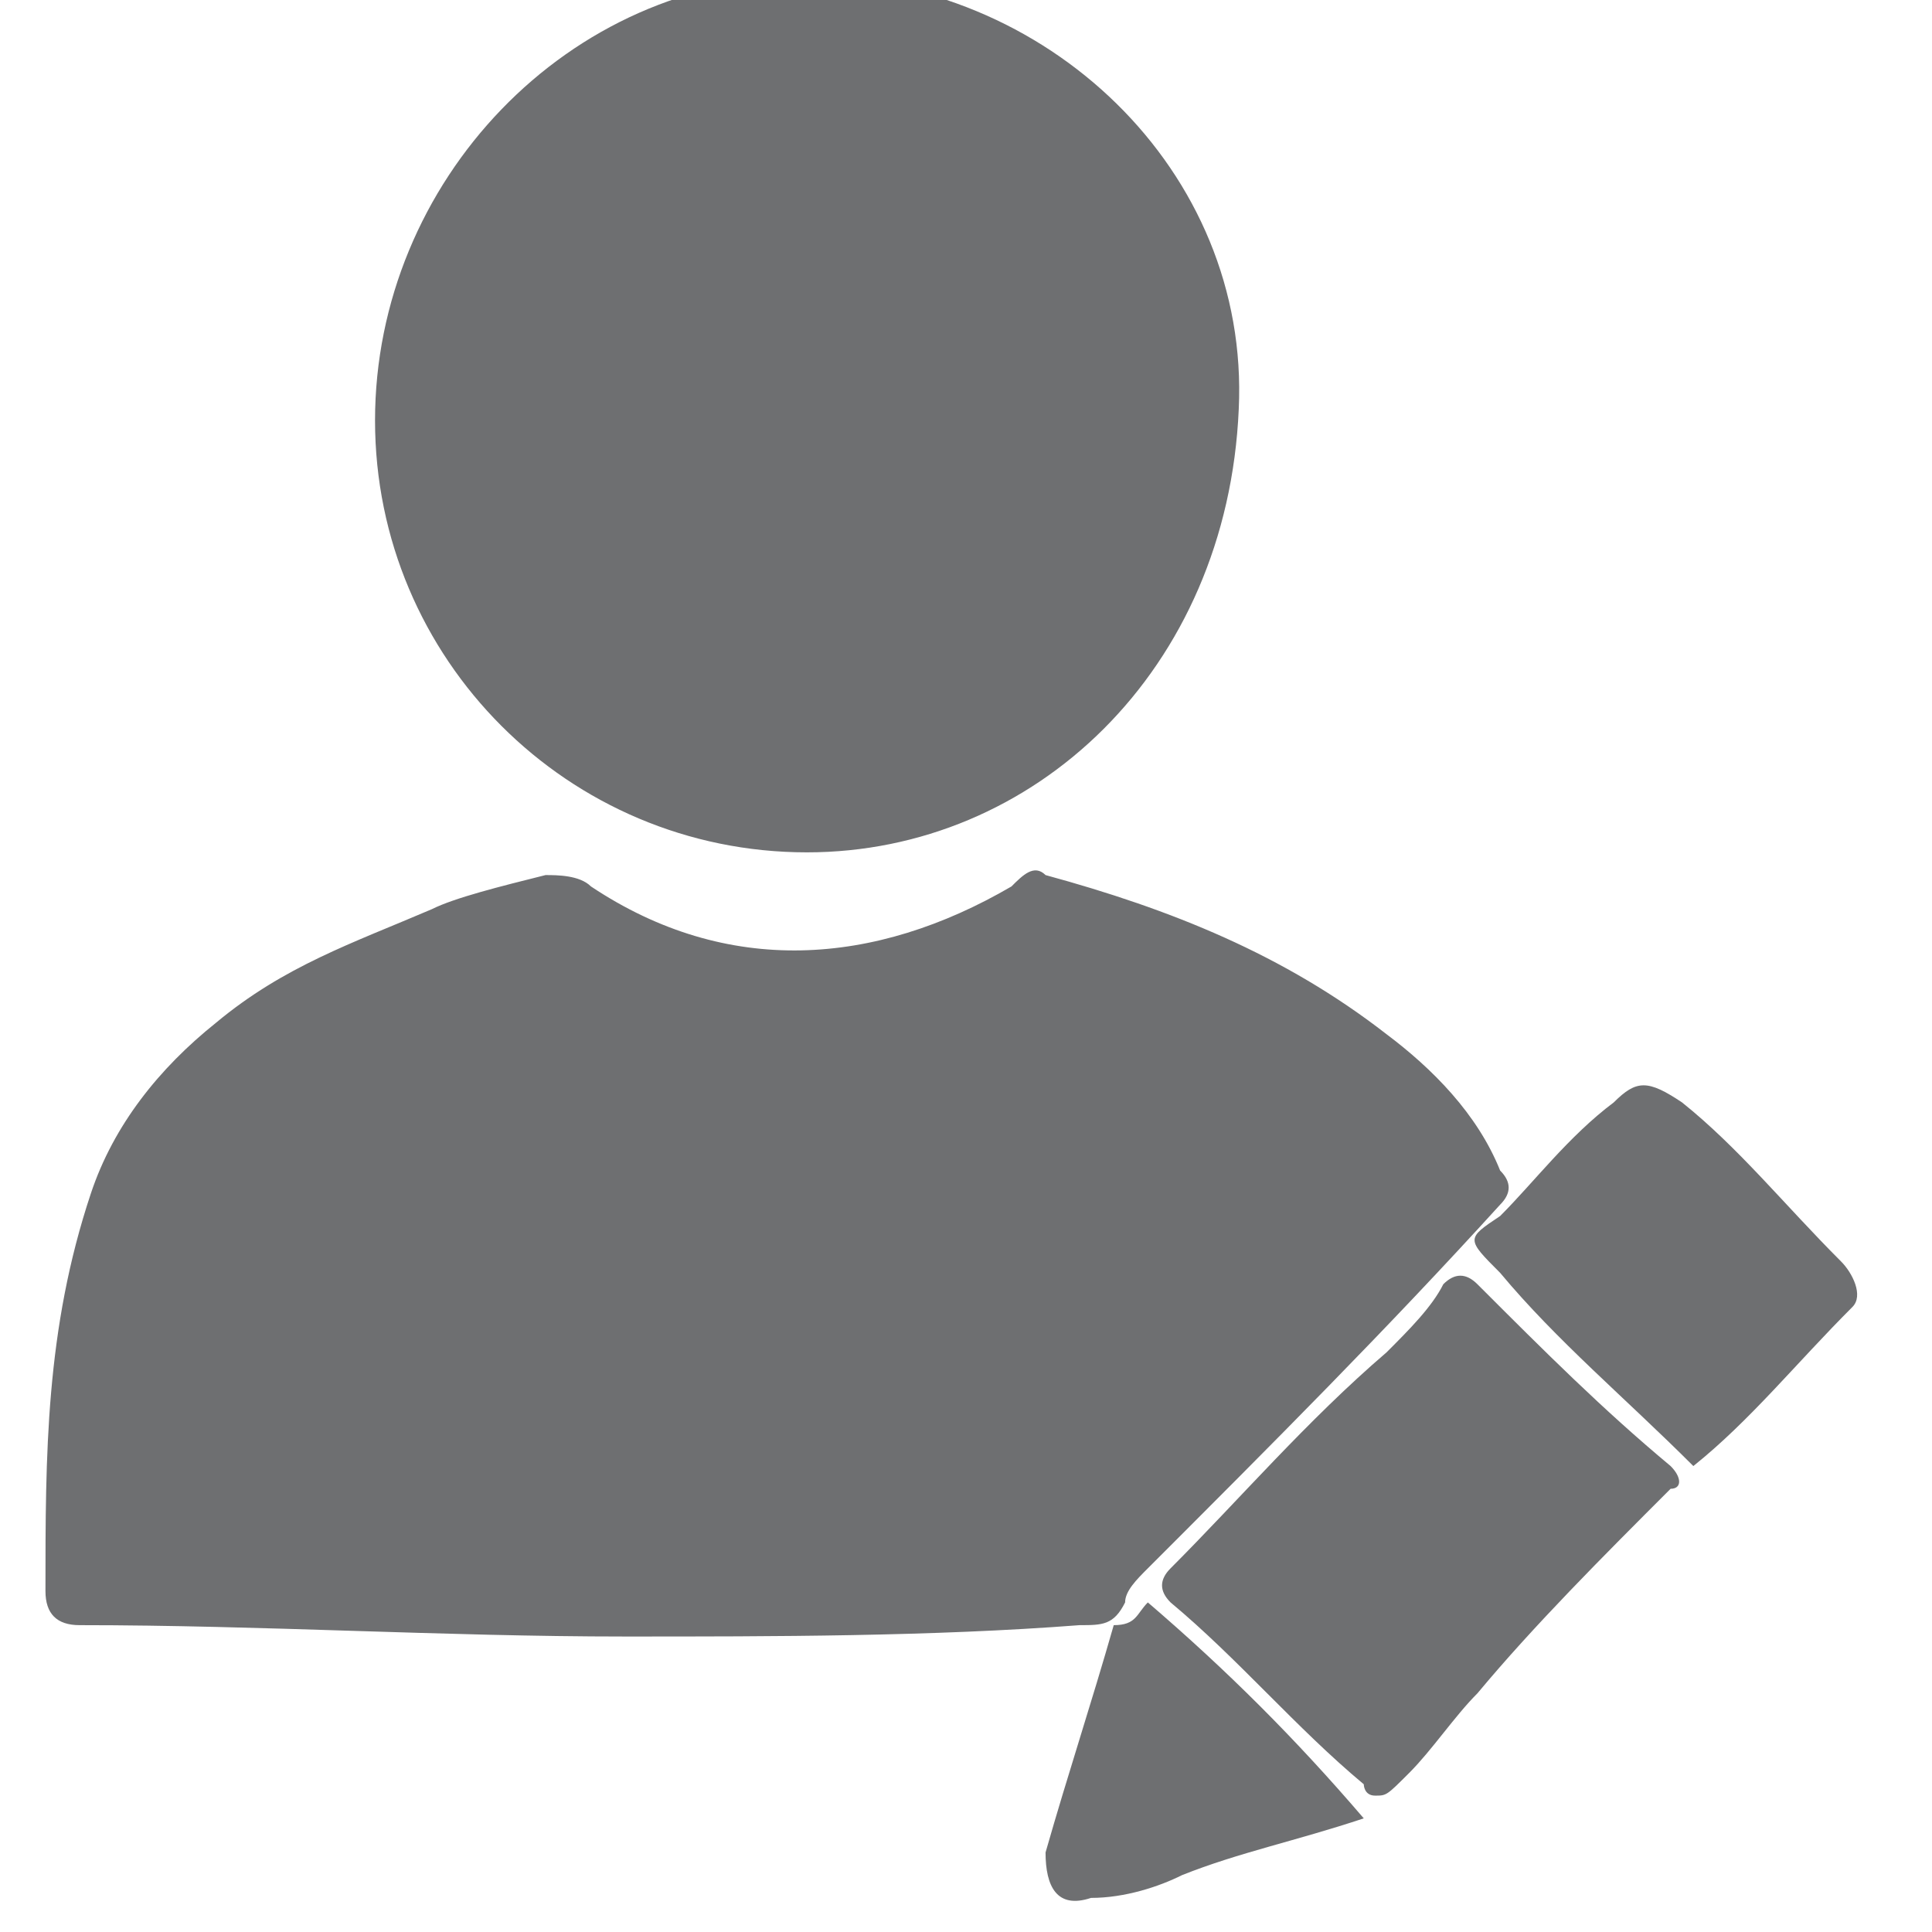
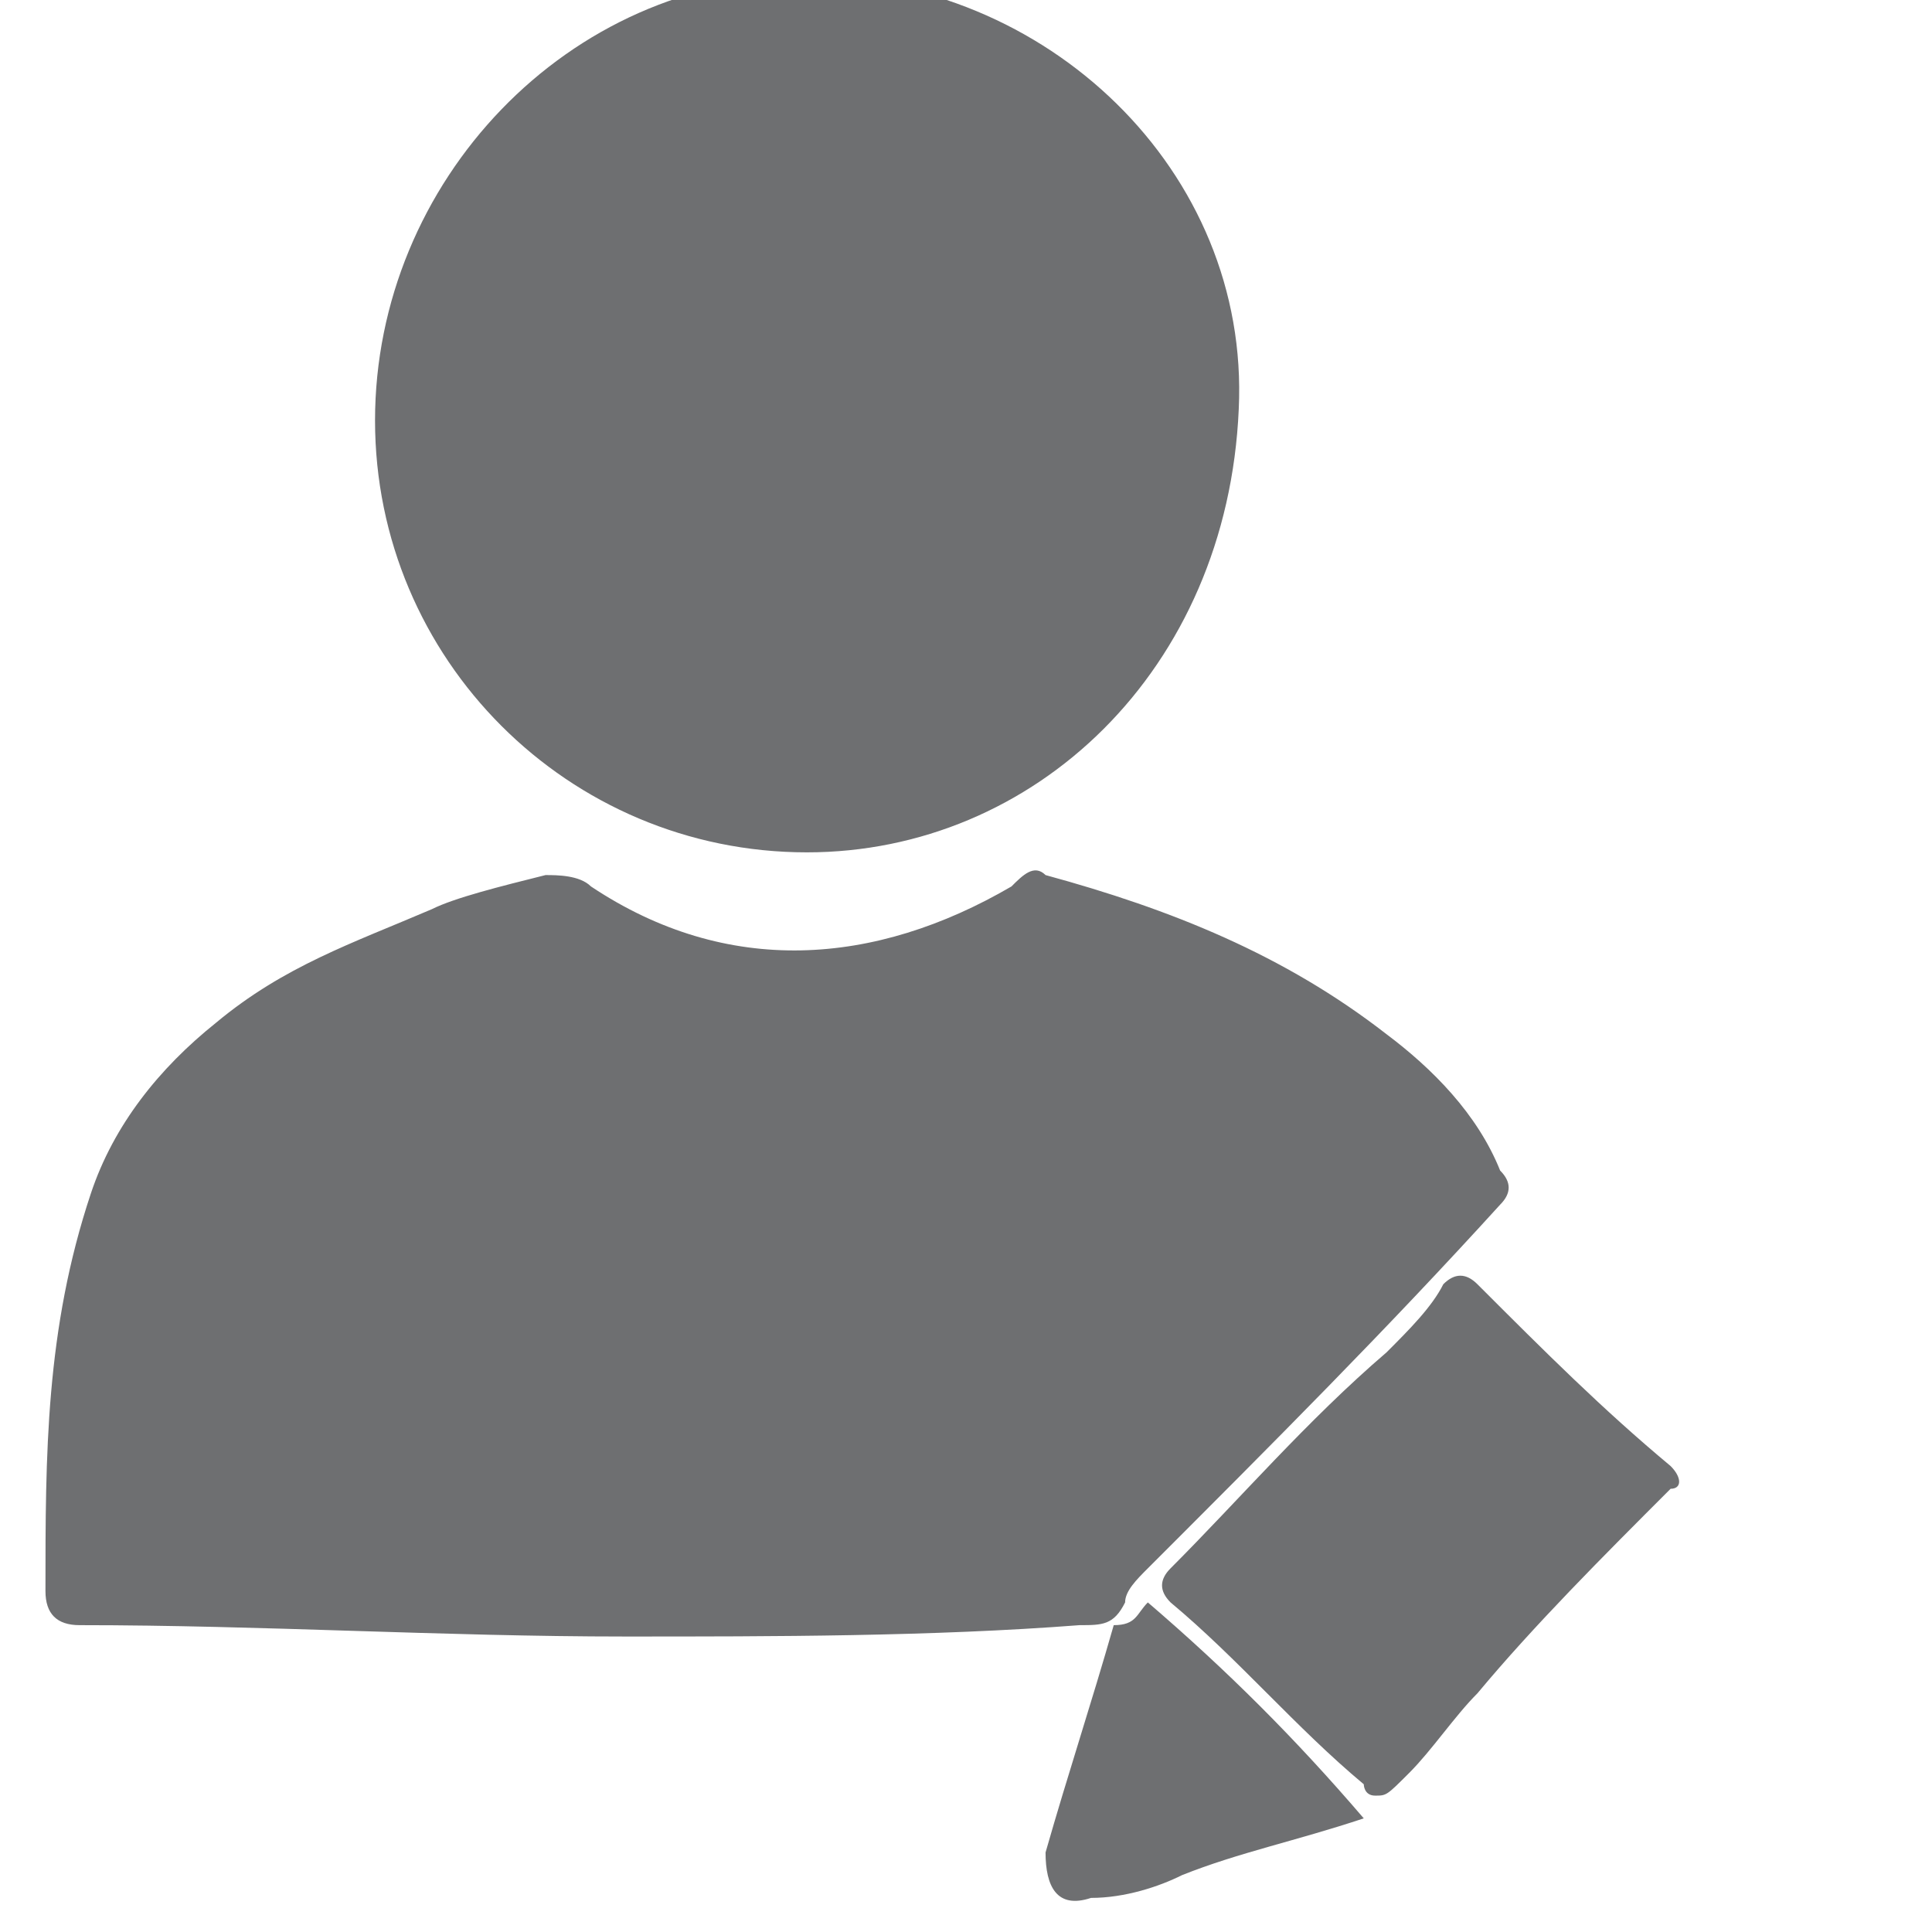
<svg xmlns="http://www.w3.org/2000/svg" version="1.1" id="Layer_1" x="0px" y="0px" viewBox="0 0 17 17" enable-background="new 0 0 17 17" xml:space="preserve">
  <g>
    <path fill="#6E6F71" d="M5.5,14.4c-1.6,0-3.2-0.1-4.8-0.1c-0.2,0-0.3-0.1-0.3-0.3c0-1.2,0-2.3,0.4-3.5c0.2-0.6,0.6-1.1,1.1-1.5   c0.6-0.5,1.2-0.7,1.9-1C4,7.9,4.4,7.8,4.8,7.7c0.1,0,0.3,0,0.4,0.1c1.2,0.8,2.5,0.7,3.7,0C9,7.7,9.1,7.6,9.2,7.7   c1.1,0.3,2.1,0.7,3,1.4c0.4,0.3,0.8,0.7,1,1.2c0.1,0.1,0.1,0.2,0,0.3c-1,1.1-2,2.1-3.1,3.2C10,13.9,9.9,14,9.9,14.1   c-0.1,0.2-0.2,0.2-0.4,0.2C8.2,14.4,6.8,14.4,5.5,14.4C5.5,14.4,5.5,14.4,5.5,14.4z" />
    <path fill="#6E6F71" d="M7.1,7.5c-2.1,0-3.8-1.7-3.8-3.8c0-2.1,1.7-3.9,3.8-3.9c2.1,0,3.9,1.7,3.8,3.8C10.8,5.9,9.1,7.5,7.1,7.5z" />
    <path fill="#6E6F71" d="M12.1,15.8c-0.1,0-0.1-0.1-0.1-0.1c-0.6-0.5-1.1-1.1-1.7-1.6c-0.1-0.1-0.1-0.2,0-0.3   c0.6-0.6,1.2-1.3,1.9-1.9c0.2-0.2,0.4-0.4,0.5-0.6c0.1-0.1,0.2-0.1,0.3,0c0.6,0.6,1.1,1.1,1.7,1.6c0.1,0.1,0.1,0.2,0,0.2   c-0.6,0.6-1.2,1.2-1.7,1.8c-0.2,0.2-0.4,0.5-0.6,0.7C12.2,15.8,12.2,15.8,12.1,15.8z" />
-     <path fill="#6E6F71" d="M14.9,12.9c-0.6-0.6-1.2-1.1-1.7-1.7c-0.3-0.3-0.3-0.3,0-0.5c0.3-0.3,0.6-0.7,1-1c0.2-0.2,0.3-0.2,0.6,0   c0.5,0.4,0.9,0.9,1.4,1.4c0.1,0.1,0.2,0.3,0.1,0.4C15.8,12,15.4,12.5,14.9,12.9z" />
    <path fill="#6E6F71" d="M10.1,14.1c0.7,0.6,1.3,1.2,1.9,1.9c-0.6,0.2-1.1,0.3-1.6,0.5c-0.2,0.1-0.5,0.2-0.8,0.2   c-0.3,0.1-0.4-0.1-0.4-0.4c0.2-0.7,0.4-1.3,0.6-2C10,14.3,10,14.2,10.1,14.1z" />
  </g>
</svg>